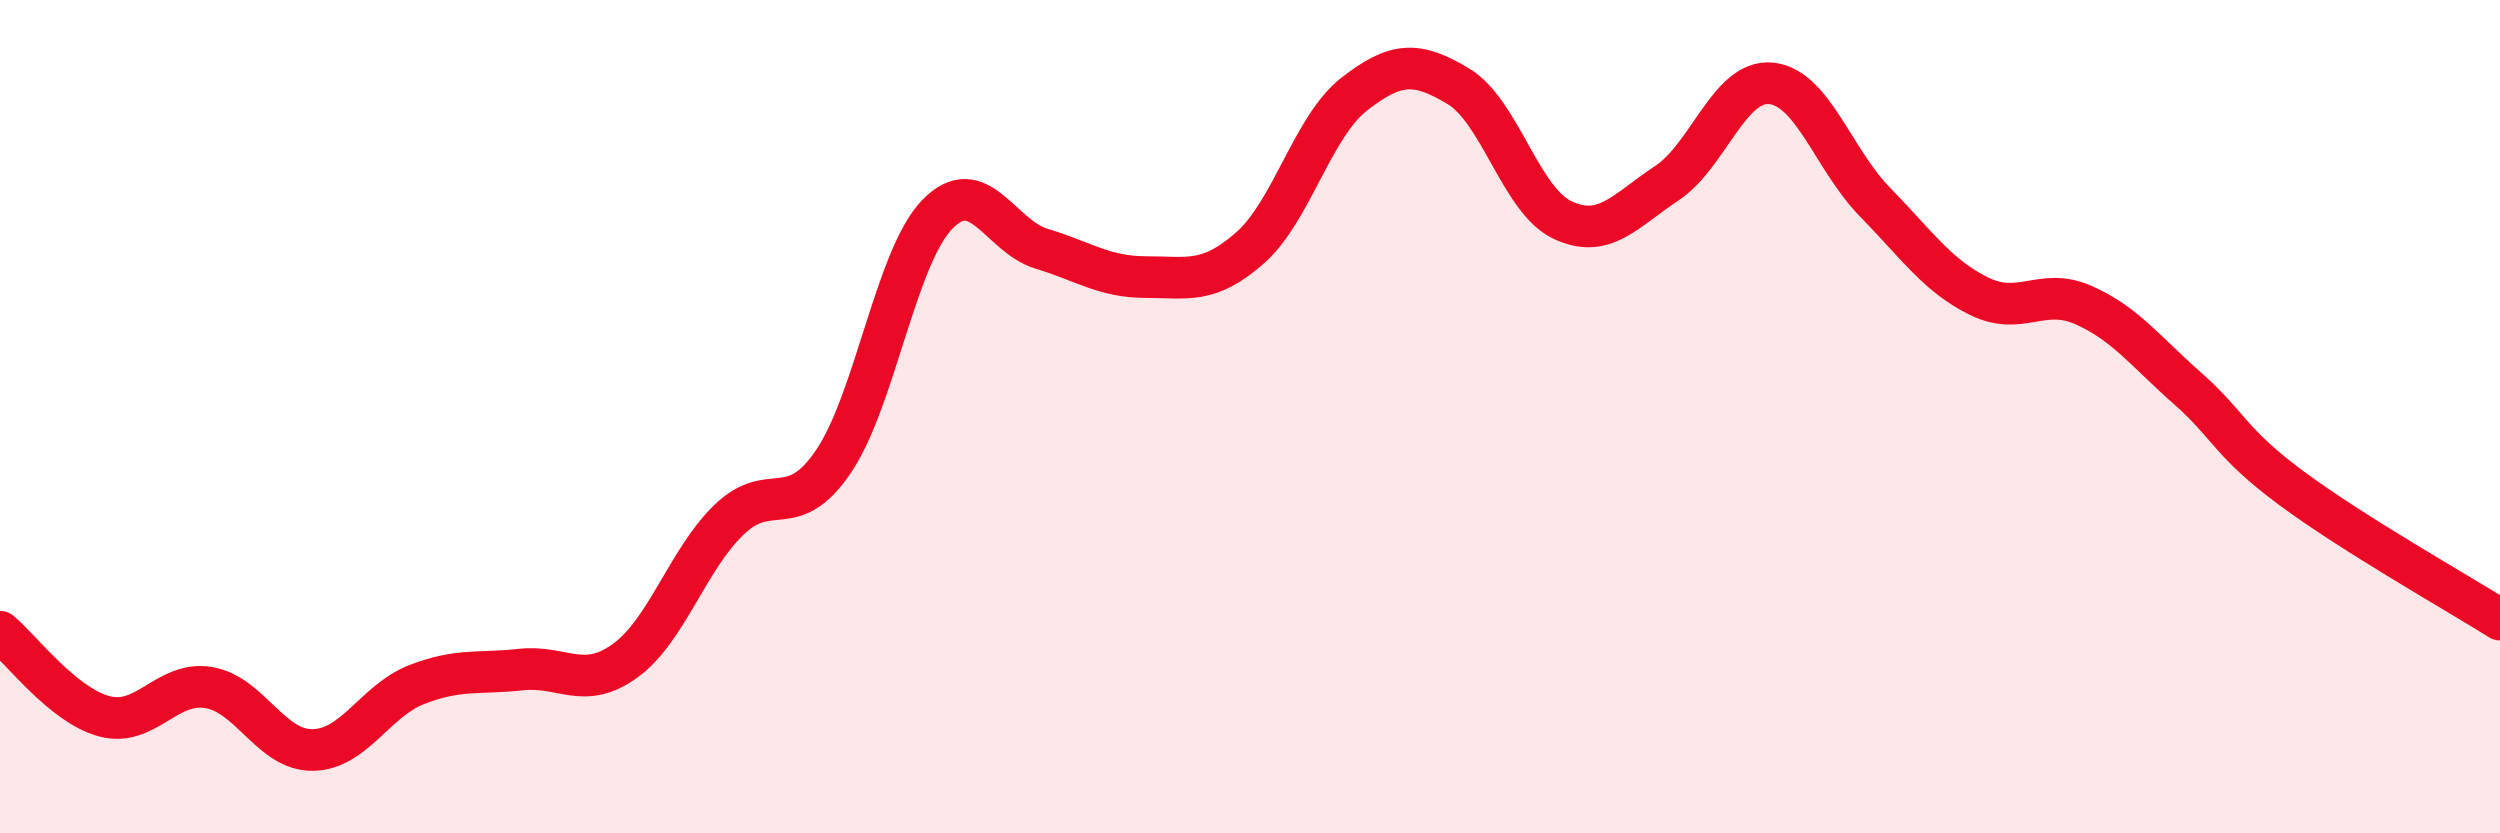
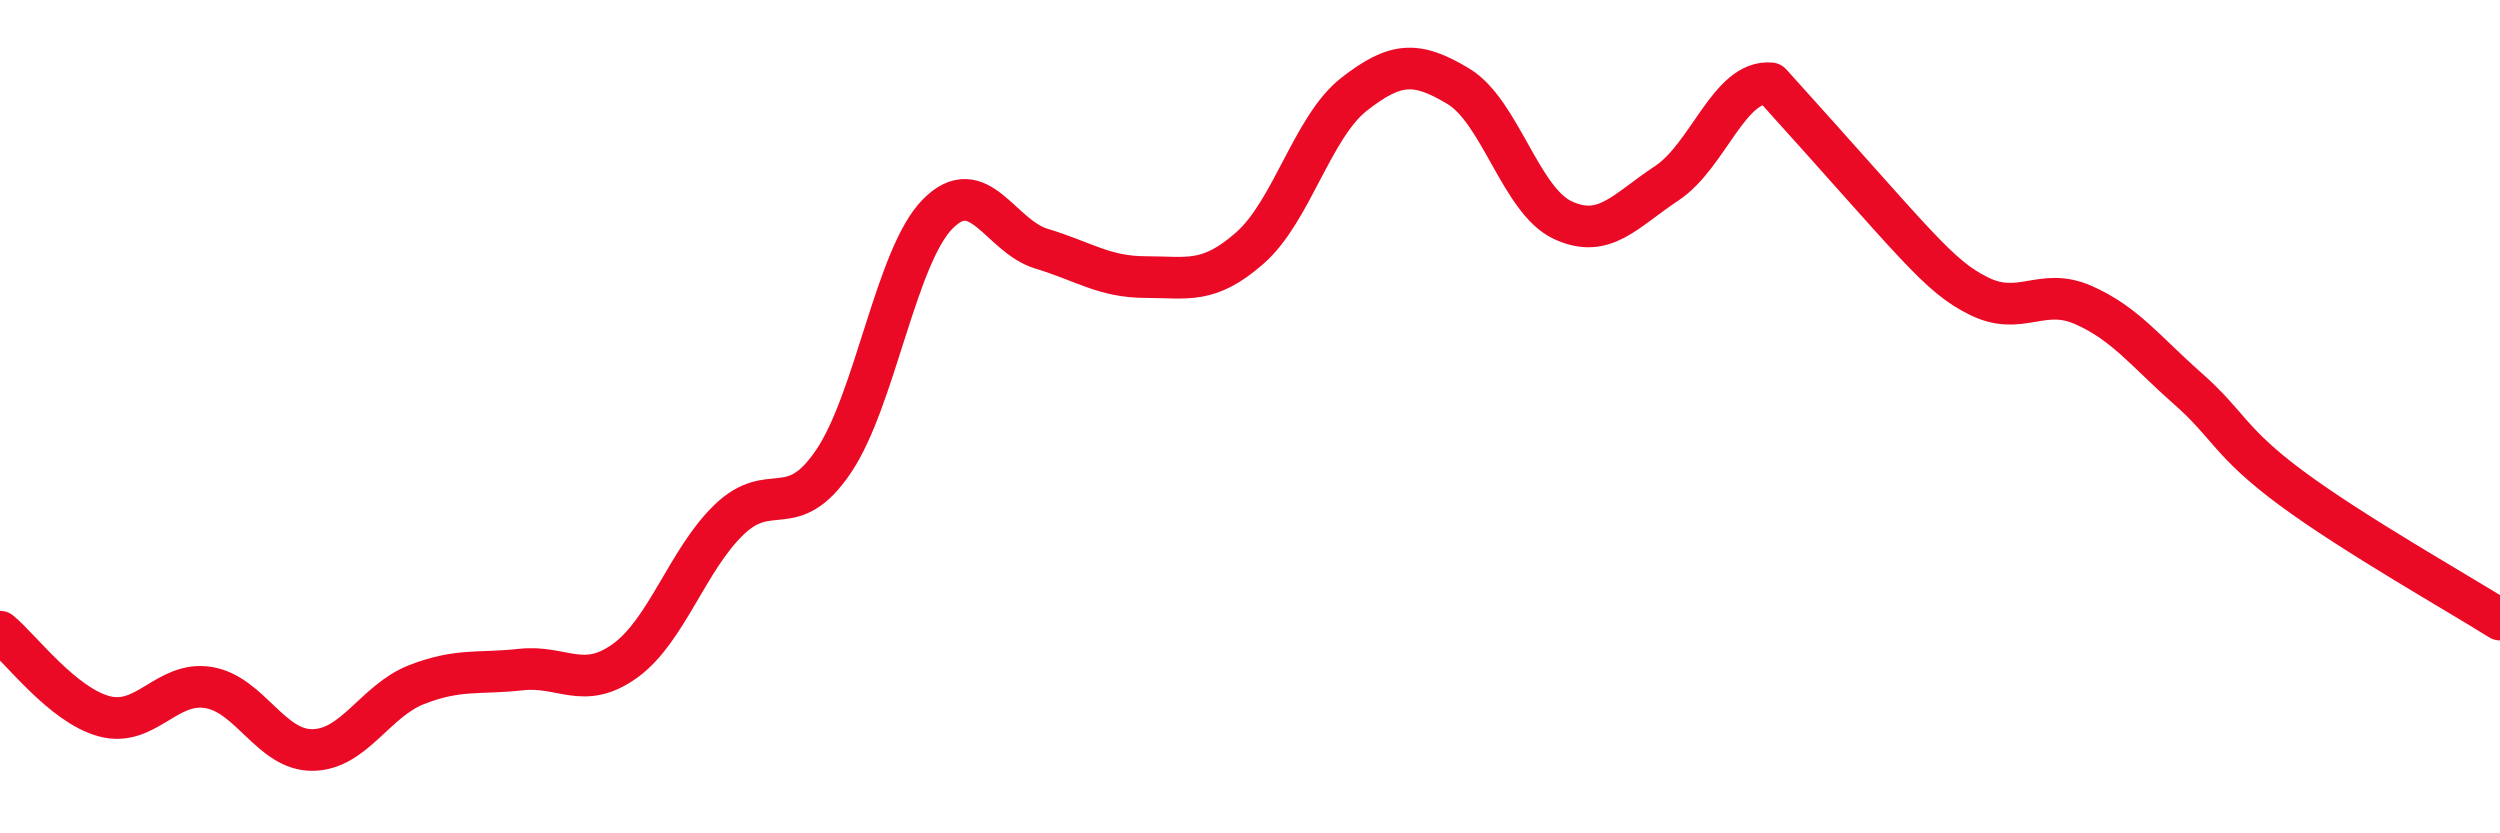
<svg xmlns="http://www.w3.org/2000/svg" width="60" height="20" viewBox="0 0 60 20">
-   <path d="M 0,15.16 C 0.5,15.57 1.5,16.92 2.5,17.19 C 3.5,17.46 4,16.34 5,16.5 C 6,16.66 6.5,18.01 7.5,18 C 8.5,17.99 9,16.82 10,16.43 C 11,16.04 11.5,16.18 12.5,16.07 C 13.5,15.96 14,16.58 15,15.86 C 16,15.14 16.5,13.43 17.5,12.47 C 18.5,11.51 19,12.55 20,11.08 C 21,9.61 21.5,6.16 22.5,5.14 C 23.5,4.12 24,5.67 25,5.97 C 26,6.27 26.5,6.65 27.5,6.65 C 28.5,6.65 29,6.83 30,5.95 C 31,5.07 31.5,3.04 32.5,2.26 C 33.5,1.48 34,1.47 35,2.07 C 36,2.67 36.5,4.81 37.5,5.28 C 38.5,5.75 39,5.06 40,4.4 C 41,3.74 41.5,1.91 42.5,2 C 43.5,2.09 44,3.83 45,4.85 C 46,5.87 46.5,6.62 47.5,7.11 C 48.5,7.6 49,6.88 50,7.32 C 51,7.76 51.5,8.44 52.5,9.32 C 53.5,10.2 53.5,10.61 55,11.72 C 56.5,12.83 59,14.24 60,14.87L60 20L0 20Z" fill="#EB0A25" opacity="0.1" stroke-linecap="round" stroke-linejoin="round" />
-   <path d="M 0,15.16 C 0.5,15.57 1.5,16.92 2.5,17.19 C 3.5,17.46 4,16.34 5,16.5 C 6,16.66 6.5,18.01 7.5,18 C 8.5,17.99 9,16.82 10,16.43 C 11,16.04 11.5,16.18 12.5,16.07 C 13.5,15.96 14,16.58 15,15.86 C 16,15.14 16.5,13.43 17.5,12.47 C 18.5,11.51 19,12.55 20,11.08 C 21,9.61 21.5,6.16 22.5,5.14 C 23.5,4.12 24,5.67 25,5.97 C 26,6.27 26.5,6.65 27.5,6.65 C 28.5,6.65 29,6.83 30,5.95 C 31,5.07 31.5,3.04 32.5,2.26 C 33.5,1.48 34,1.47 35,2.07 C 36,2.67 36.5,4.81 37.5,5.28 C 38.5,5.75 39,5.06 40,4.4 C 41,3.74 41.5,1.91 42.5,2 C 43.5,2.09 44,3.83 45,4.85 C 46,5.87 46.5,6.62 47.5,7.11 C 48.5,7.6 49,6.88 50,7.32 C 51,7.76 51.5,8.44 52.5,9.32 C 53.5,10.2 53.5,10.61 55,11.72 C 56.5,12.83 59,14.24 60,14.87" stroke="#EB0A25" stroke-width="1" fill="none" stroke-linecap="round" stroke-linejoin="round" />
+   <path d="M 0,15.16 C 0.5,15.57 1.5,16.92 2.5,17.19 C 3.5,17.46 4,16.34 5,16.5 C 6,16.66 6.5,18.01 7.5,18 C 8.5,17.99 9,16.82 10,16.43 C 11,16.04 11.5,16.18 12.5,16.07 C 13.5,15.96 14,16.58 15,15.86 C 16,15.14 16.5,13.43 17.5,12.47 C 18.5,11.51 19,12.55 20,11.08 C 21,9.61 21.5,6.16 22.5,5.14 C 23.5,4.12 24,5.67 25,5.97 C 26,6.27 26.5,6.65 27.5,6.65 C 28.5,6.65 29,6.83 30,5.95 C 31,5.07 31.5,3.04 32.5,2.26 C 33.5,1.48 34,1.47 35,2.07 C 36,2.67 36.5,4.81 37.5,5.28 C 38.5,5.75 39,5.06 40,4.4 C 41,3.74 41.5,1.91 42.5,2 C 46,5.87 46.5,6.62 47.5,7.11 C 48.5,7.6 49,6.88 50,7.32 C 51,7.76 51.5,8.44 52.5,9.32 C 53.5,10.2 53.5,10.61 55,11.72 C 56.5,12.83 59,14.24 60,14.87" stroke="#EB0A25" stroke-width="1" fill="none" stroke-linecap="round" stroke-linejoin="round" />
</svg>